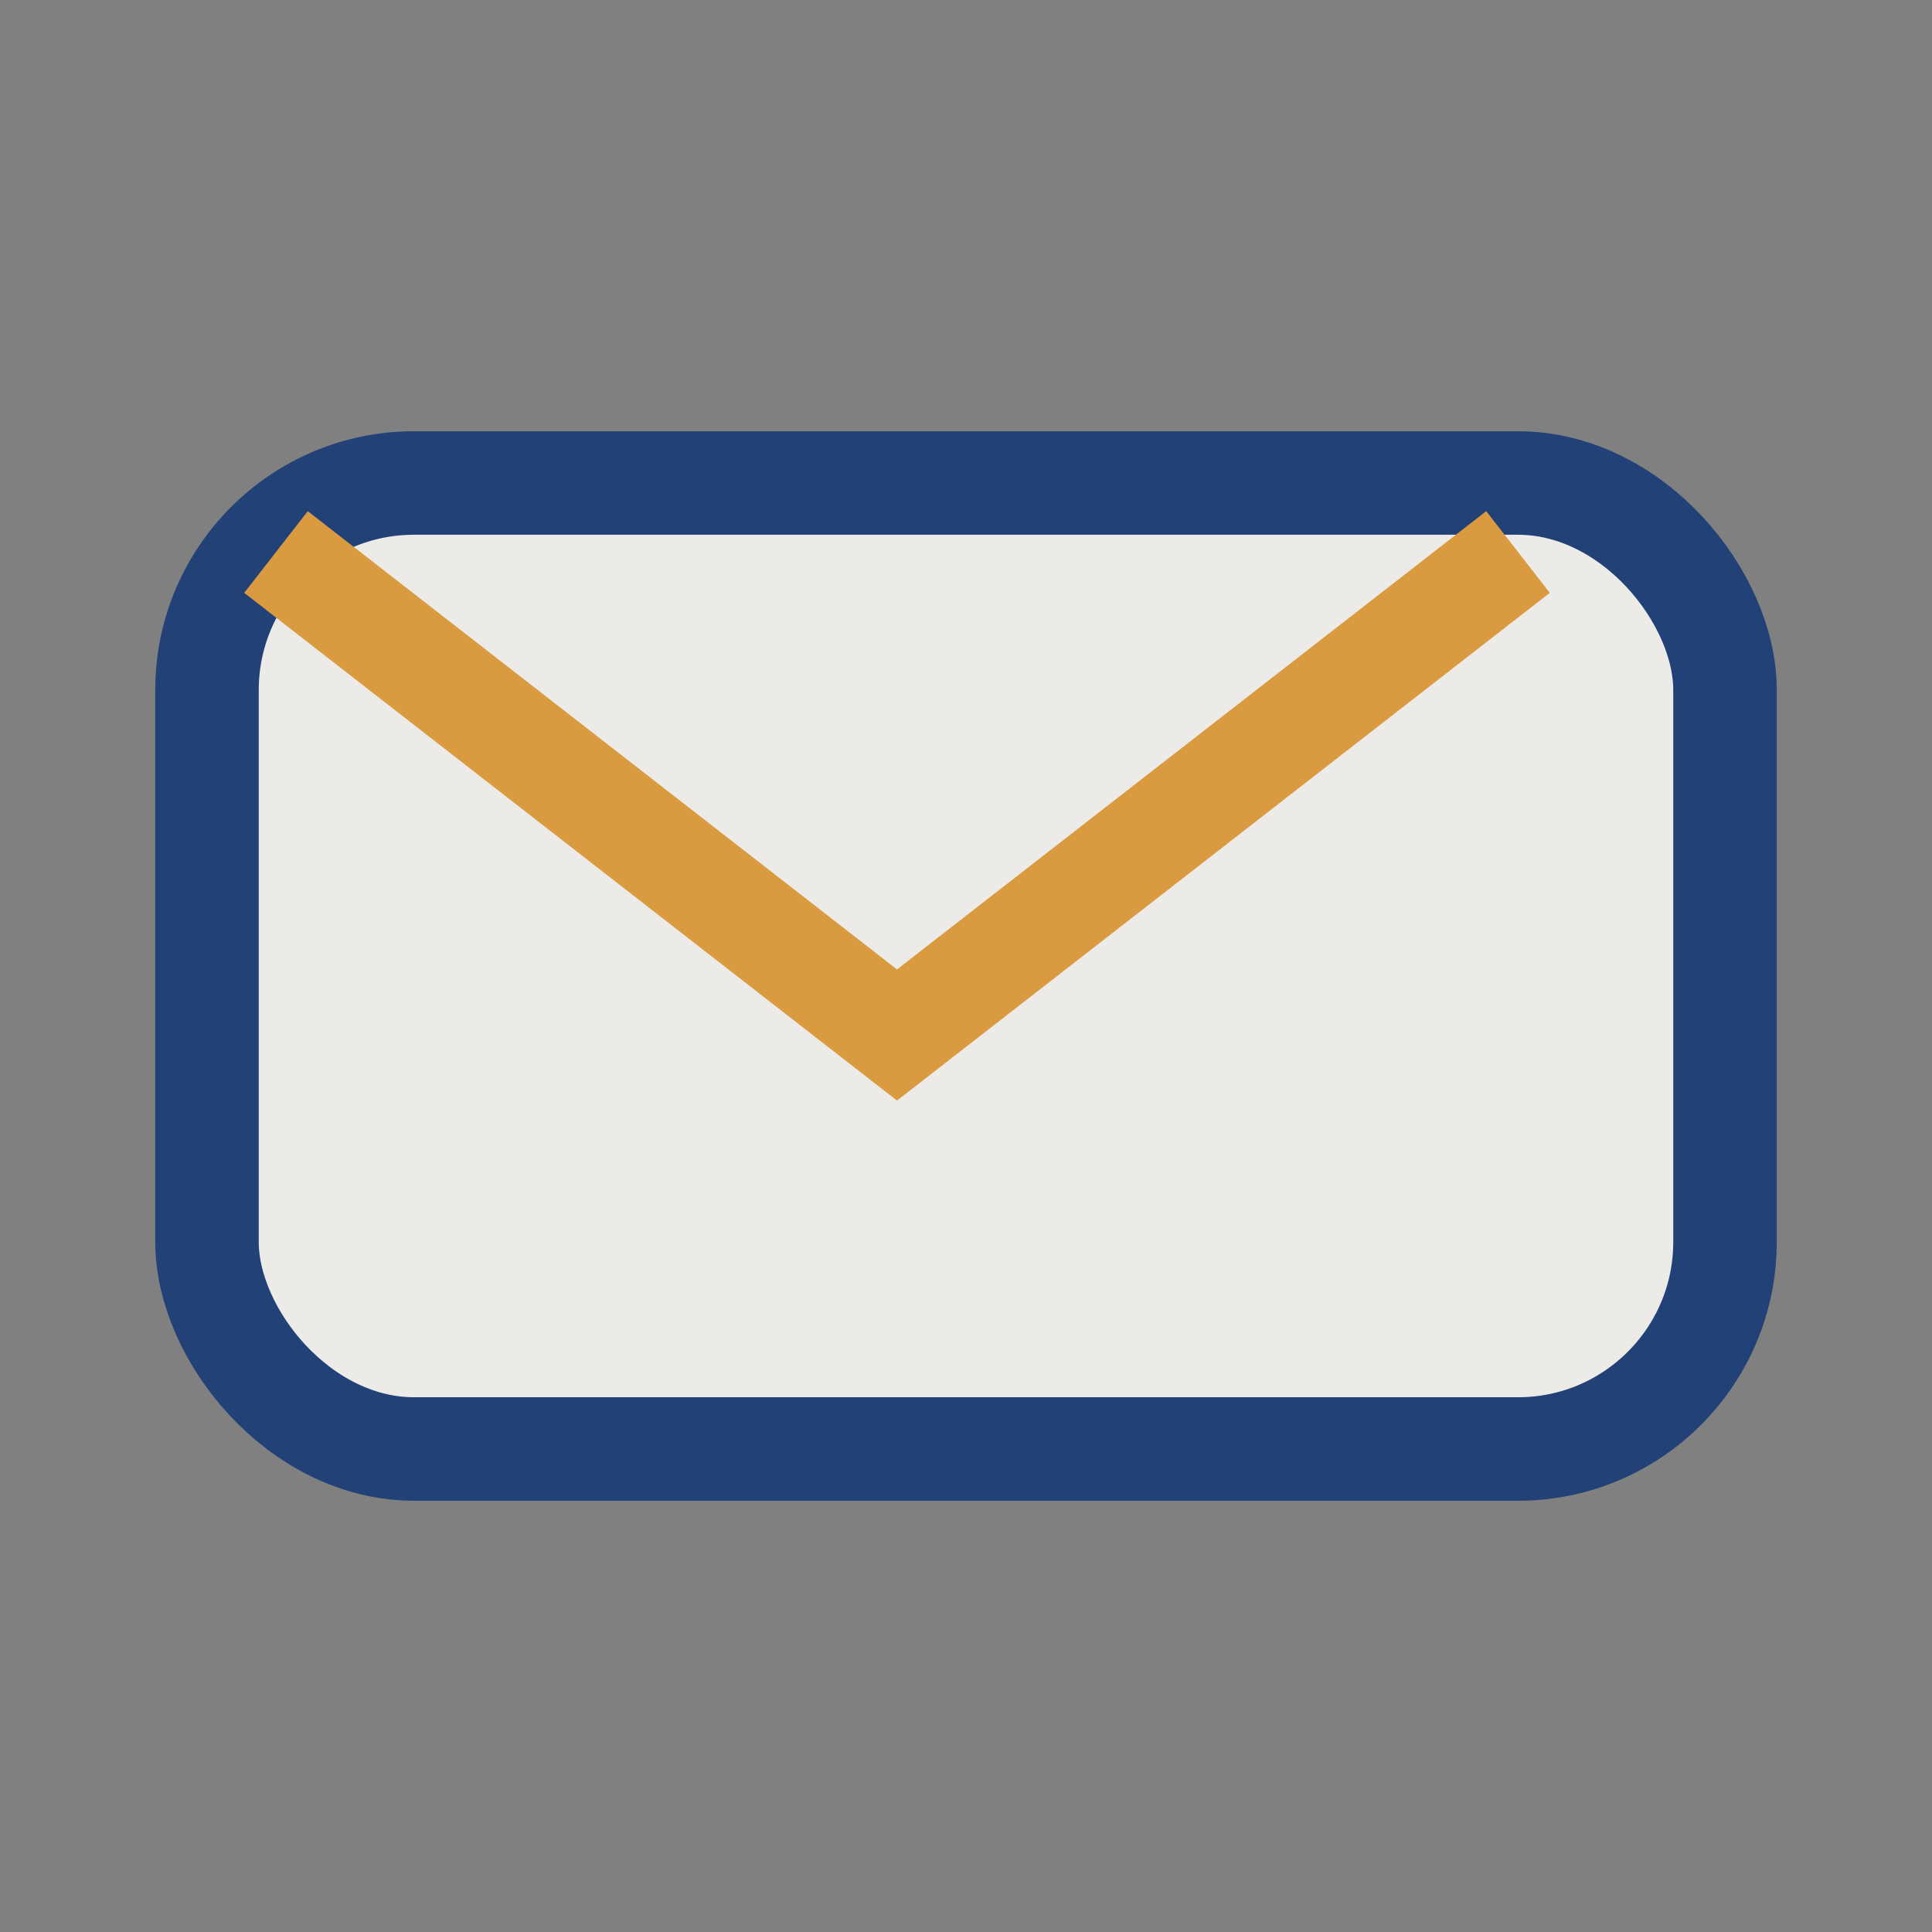
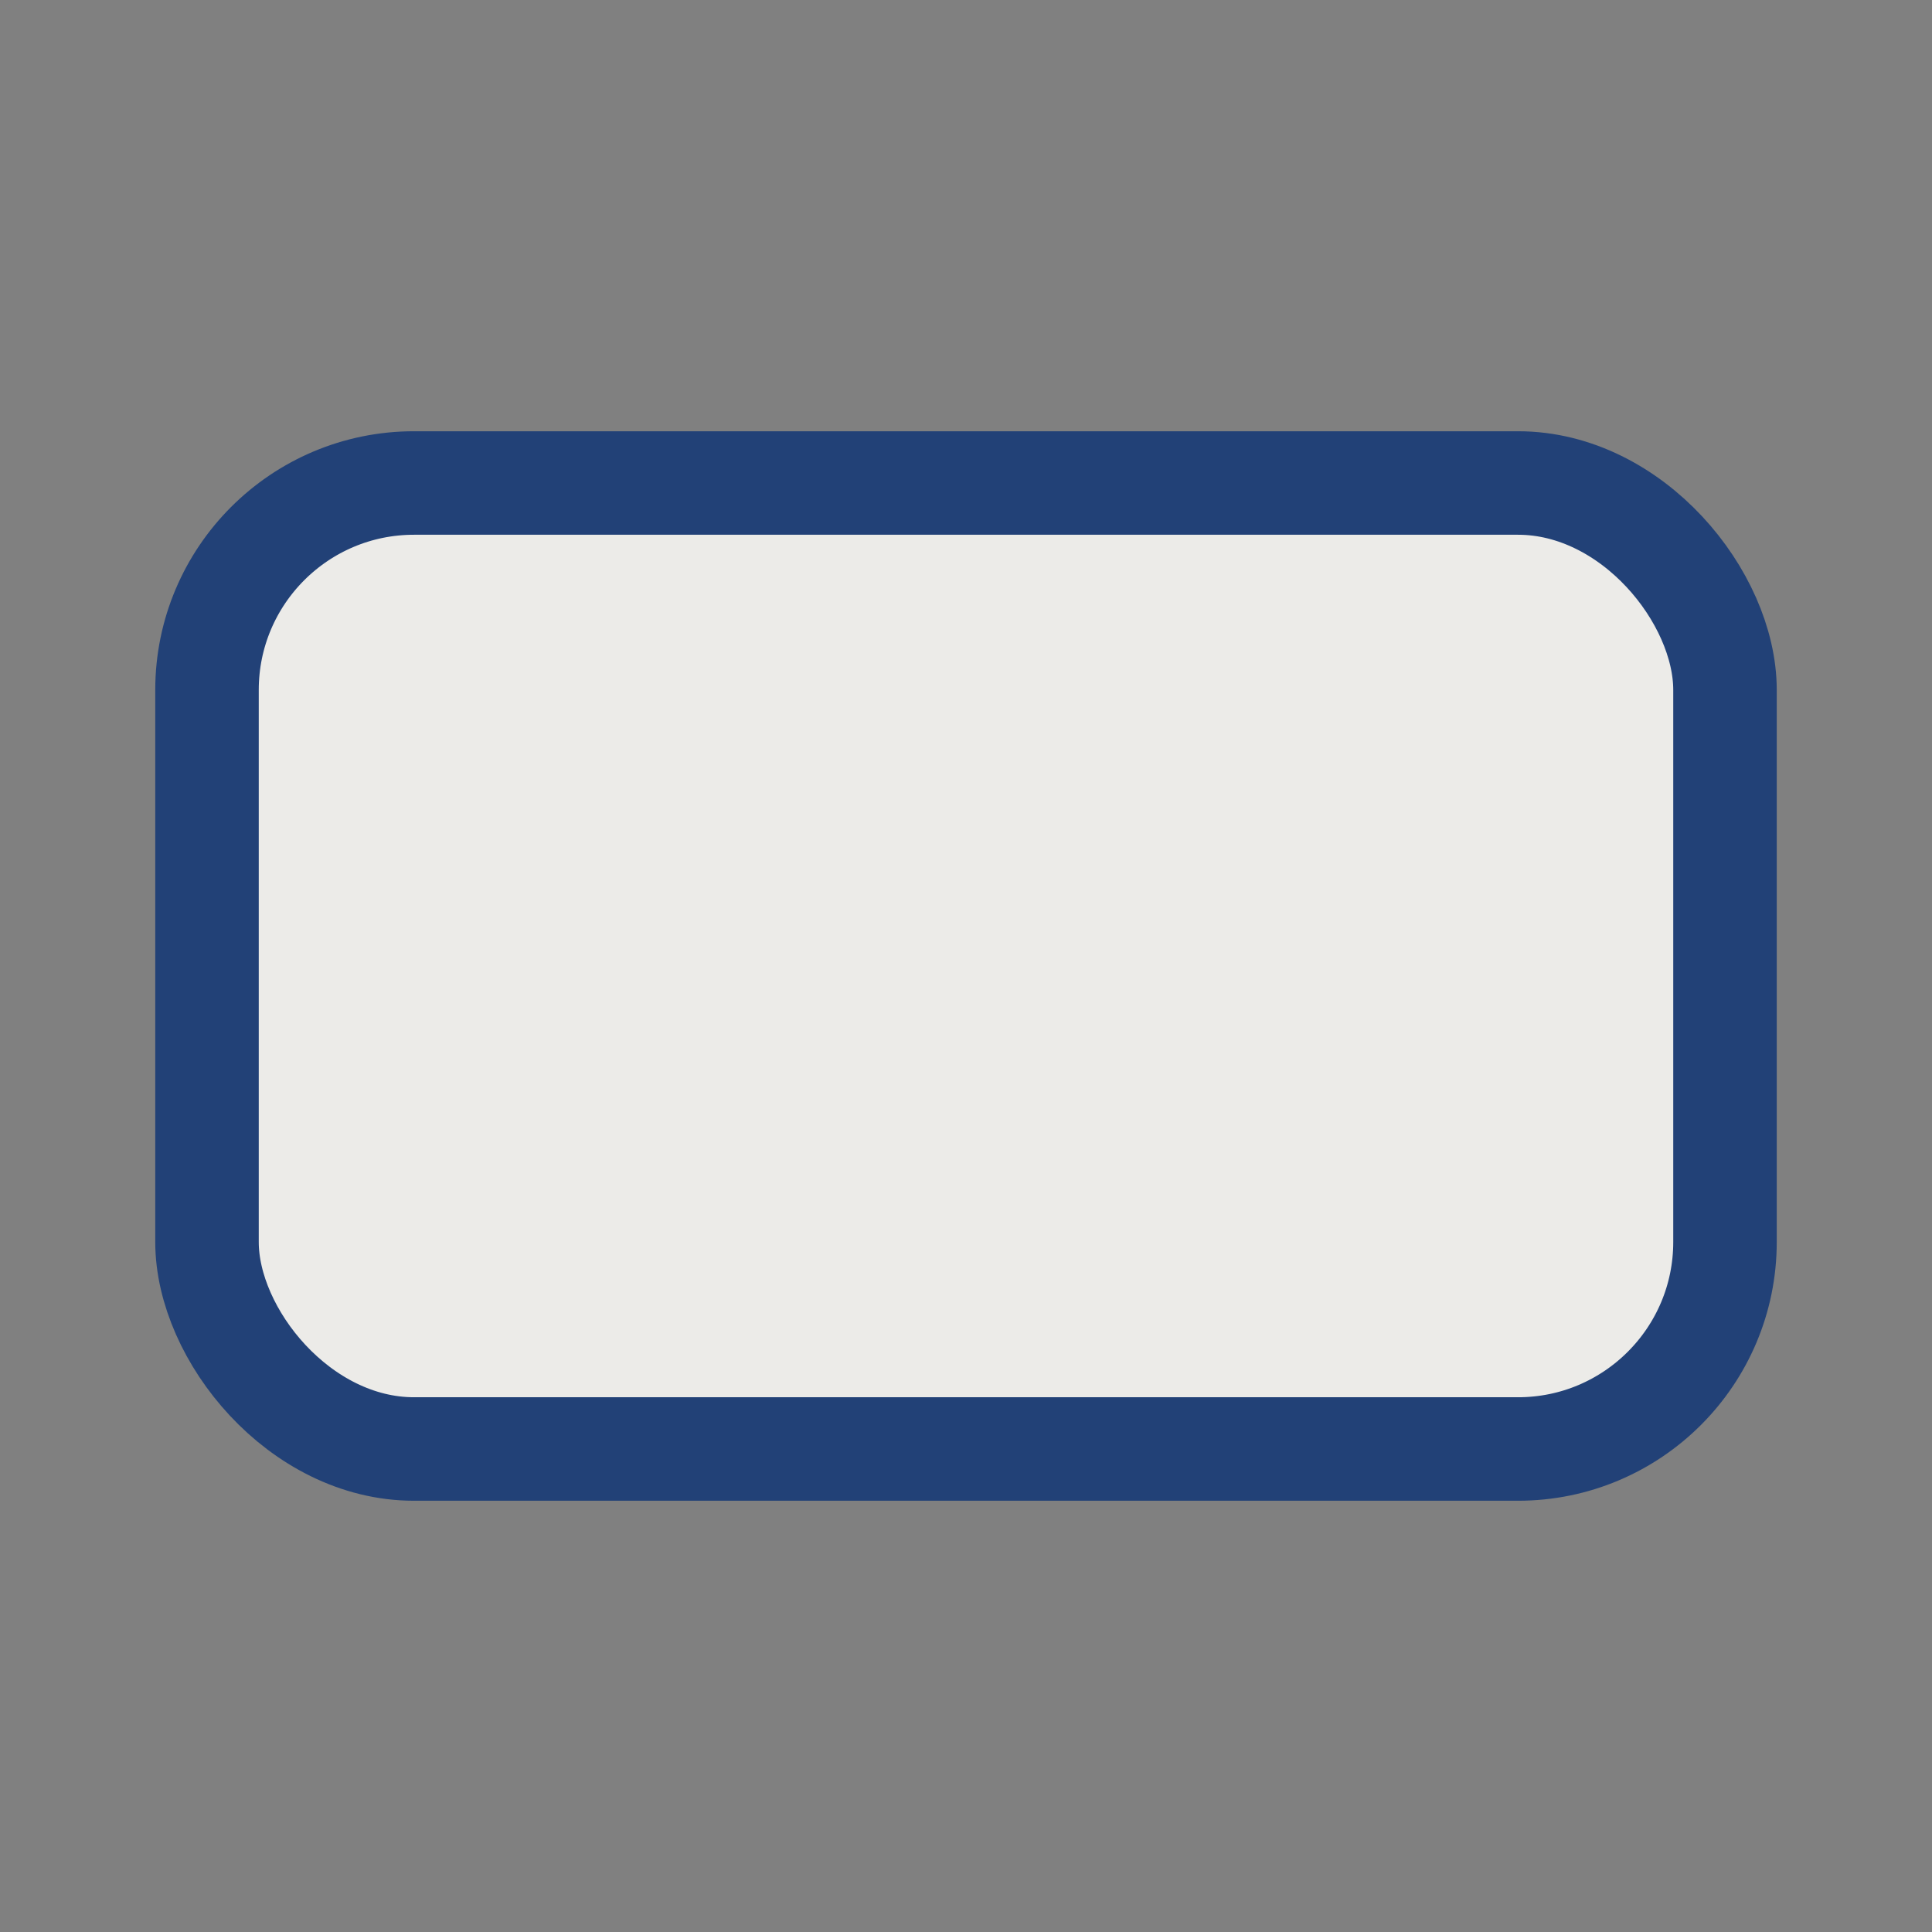
<svg xmlns="http://www.w3.org/2000/svg" width="28" height="28" viewBox="0 0 28 28">
  <rect x="0" y="0" width="28" height="28" fill="#808080" stroke="none" />
  <rect x="3" y="7" width="22" height="14" rx="3" fill="#ECEBE8" stroke="#224177" stroke-width="1.5" />
-   <path d="M4 8l9 7 9-7" stroke="#D99A40" stroke-width="1.5" fill="none" />
</svg>